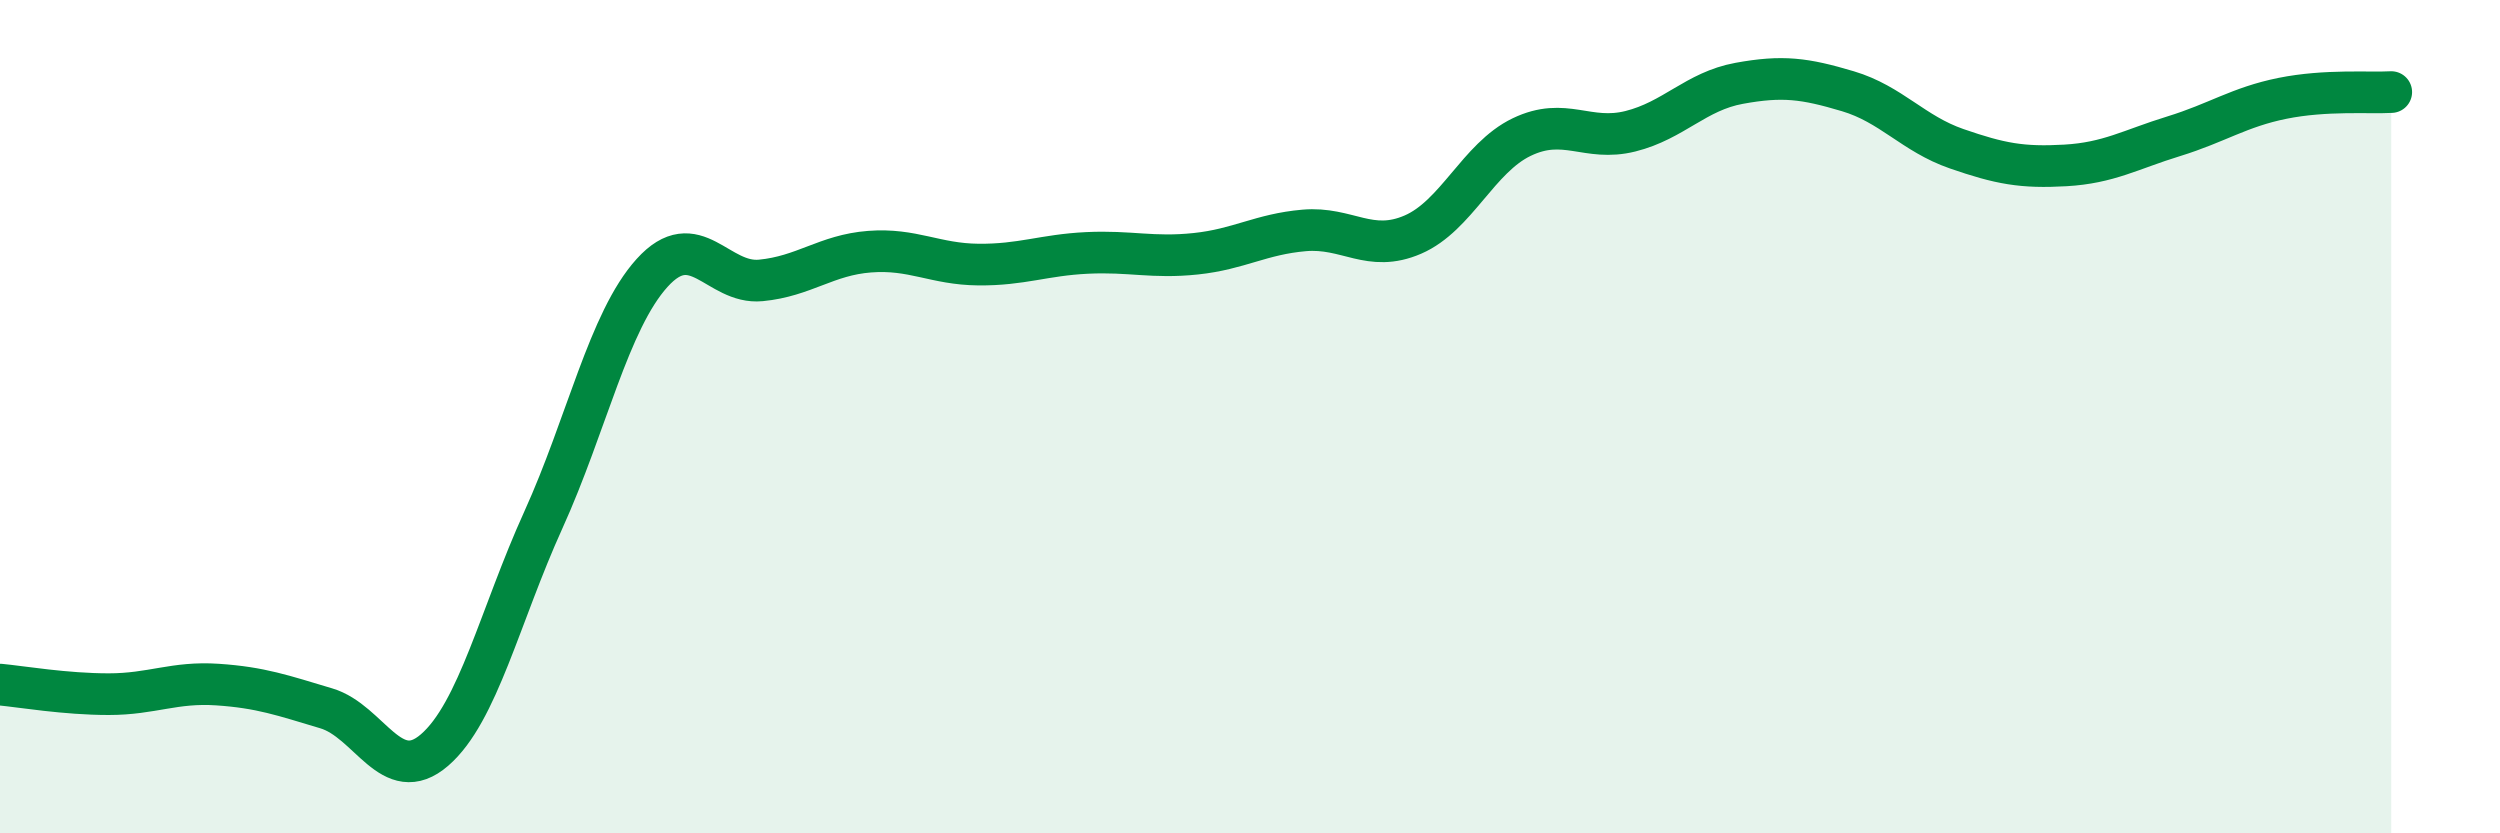
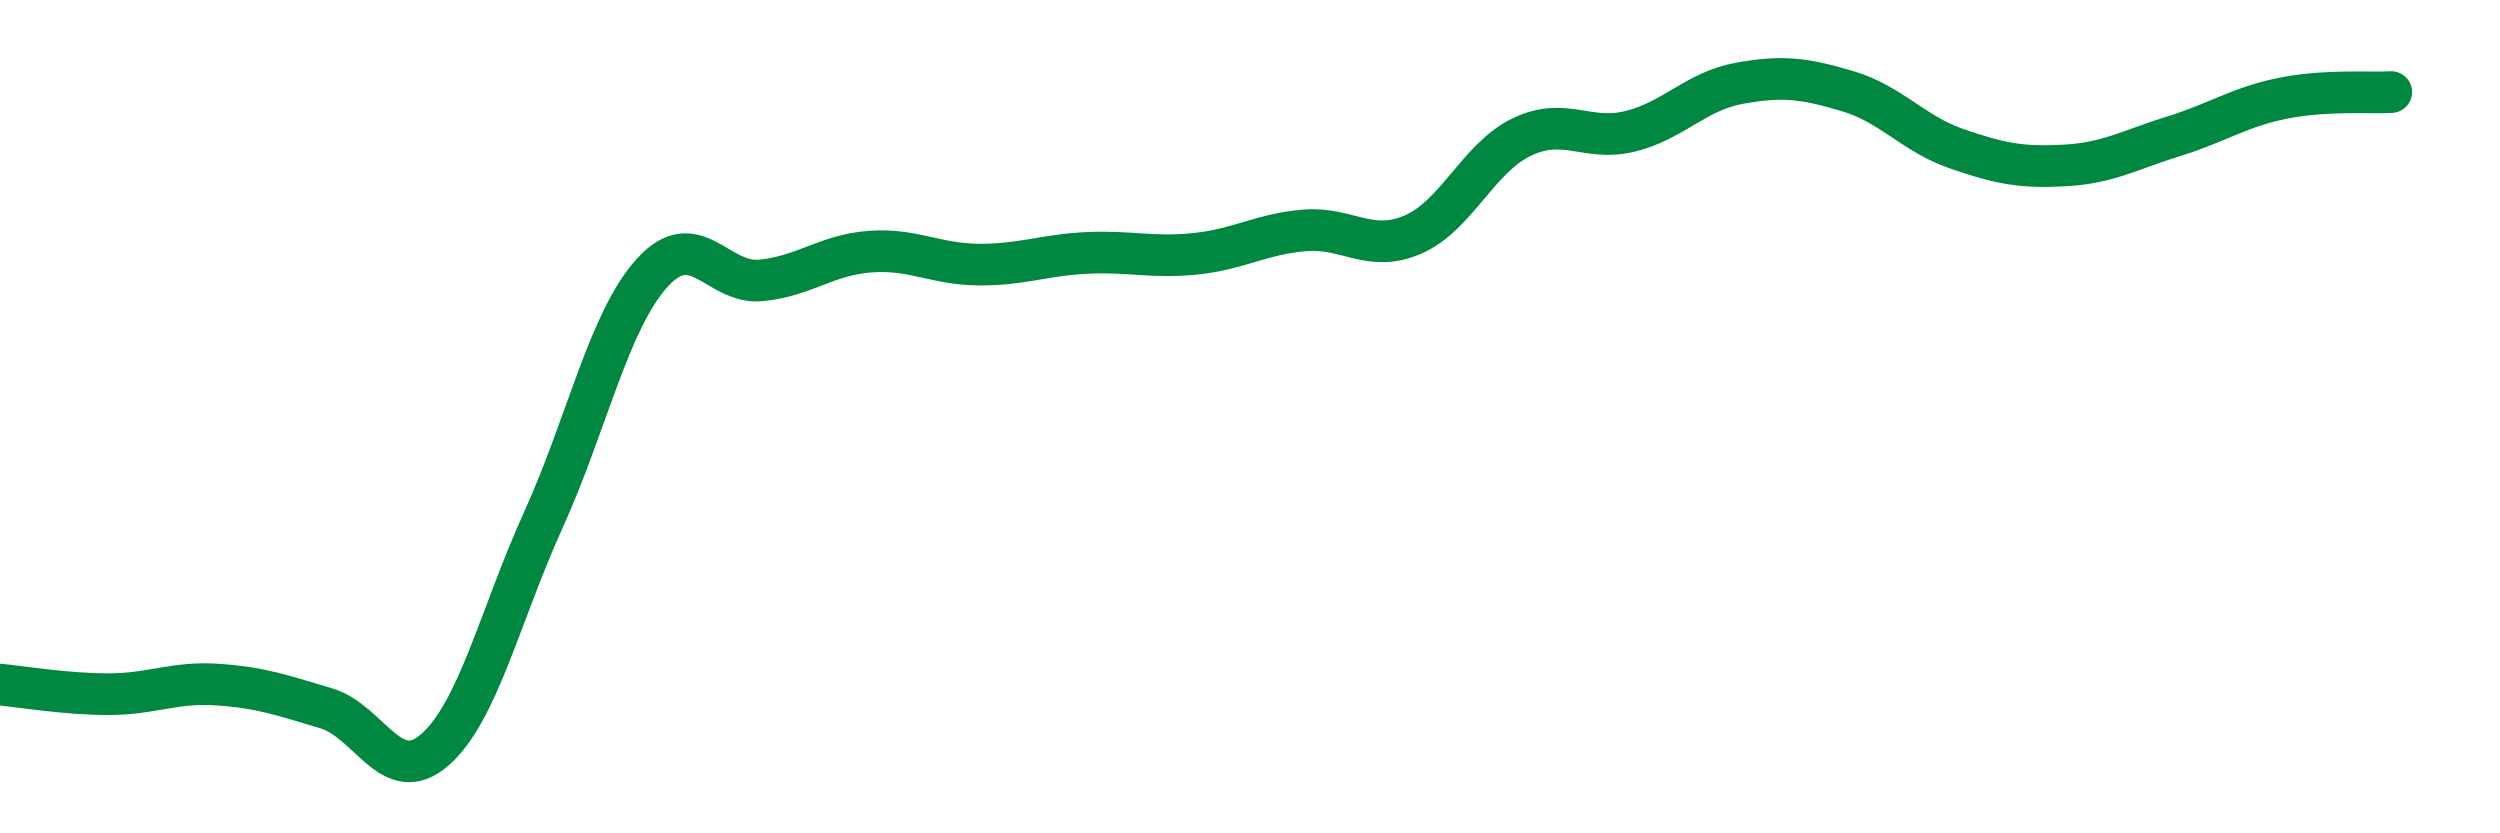
<svg xmlns="http://www.w3.org/2000/svg" width="60" height="20" viewBox="0 0 60 20">
-   <path d="M 0,16.43 C 0.52,16.48 1.57,16.66 2.61,16.66 C 3.65,16.66 4.18,16.36 5.22,16.43 C 6.26,16.5 6.79,16.69 7.83,17 C 8.87,17.31 9.39,18.9 10.43,18 C 11.47,17.1 12,14.77 13.04,12.48 C 14.08,10.19 14.61,7.7 15.65,6.55 C 16.69,5.4 17.22,6.83 18.26,6.73 C 19.3,6.63 19.83,6.12 20.87,6.04 C 21.91,5.96 22.44,6.34 23.48,6.35 C 24.52,6.36 25.05,6.12 26.09,6.07 C 27.13,6.02 27.66,6.2 28.7,6.09 C 29.74,5.98 30.26,5.62 31.3,5.53 C 32.34,5.44 32.87,6.08 33.91,5.63 C 34.95,5.18 35.48,3.79 36.52,3.29 C 37.56,2.79 38.09,3.41 39.13,3.15 C 40.17,2.89 40.7,2.19 41.74,2 C 42.78,1.81 43.31,1.88 44.35,2.19 C 45.39,2.5 45.92,3.21 46.96,3.57 C 48,3.93 48.53,4.03 49.57,3.97 C 50.61,3.91 51.13,3.59 52.17,3.27 C 53.21,2.95 53.74,2.57 54.78,2.36 C 55.82,2.15 56.87,2.24 57.39,2.21L57.39 20L0 20Z" fill="#008740" opacity="0.1" stroke-linecap="round" stroke-linejoin="round" />
  <path d="M 0,16.43 C 0.52,16.48 1.57,16.66 2.61,16.66 C 3.65,16.66 4.18,16.36 5.22,16.43 C 6.26,16.5 6.79,16.69 7.83,17 C 8.87,17.31 9.39,18.9 10.43,18 C 11.47,17.1 12,14.77 13.04,12.48 C 14.08,10.19 14.61,7.7 15.65,6.55 C 16.69,5.4 17.22,6.83 18.26,6.73 C 19.3,6.63 19.83,6.12 20.87,6.04 C 21.91,5.96 22.44,6.34 23.48,6.35 C 24.52,6.36 25.05,6.12 26.09,6.07 C 27.13,6.02 27.66,6.2 28.7,6.09 C 29.74,5.98 30.26,5.62 31.3,5.53 C 32.34,5.44 32.87,6.08 33.91,5.63 C 34.95,5.18 35.48,3.79 36.52,3.29 C 37.56,2.79 38.09,3.41 39.13,3.15 C 40.17,2.89 40.7,2.19 41.74,2 C 42.78,1.81 43.31,1.88 44.35,2.19 C 45.39,2.5 45.92,3.21 46.96,3.57 C 48,3.93 48.53,4.03 49.57,3.97 C 50.61,3.91 51.13,3.59 52.17,3.27 C 53.21,2.95 53.74,2.57 54.78,2.36 C 55.82,2.15 56.87,2.24 57.39,2.21" stroke="#008740" stroke-width="1" fill="none" stroke-linecap="round" stroke-linejoin="round" />
</svg>